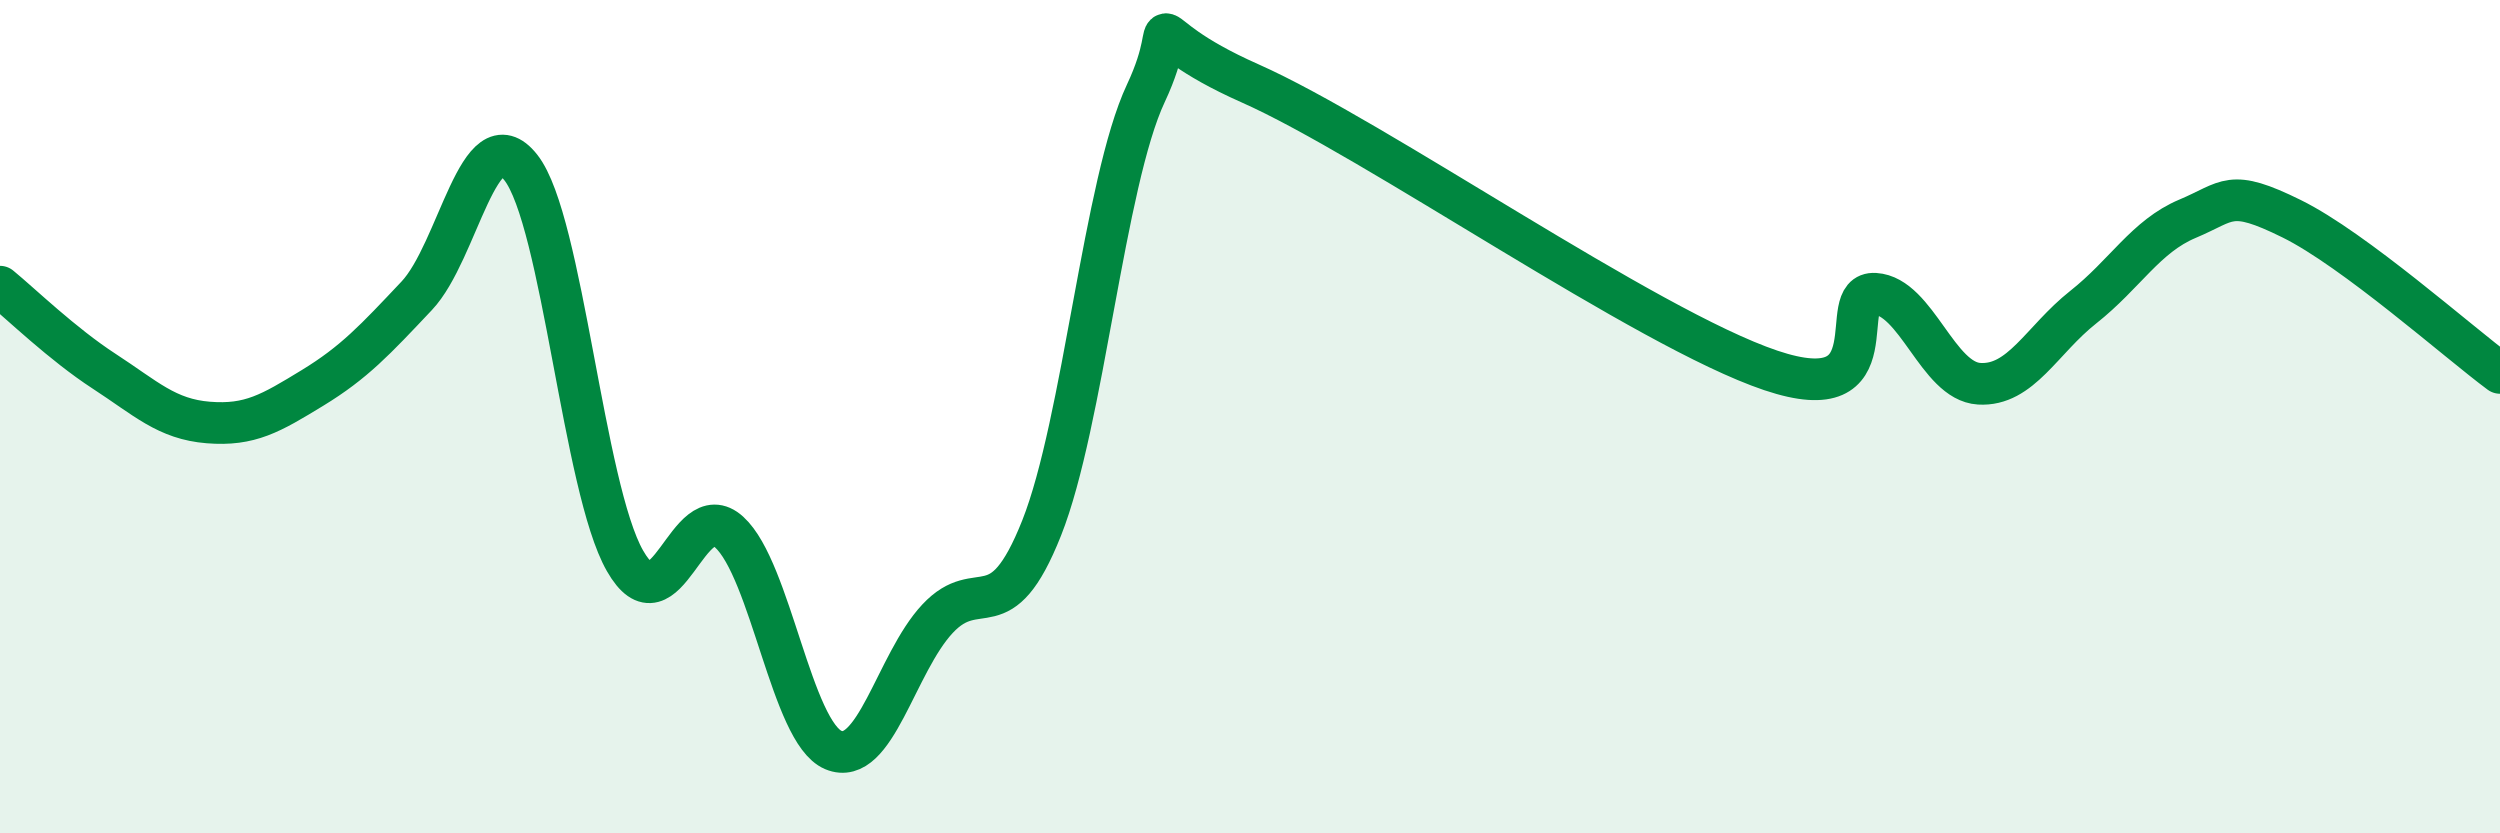
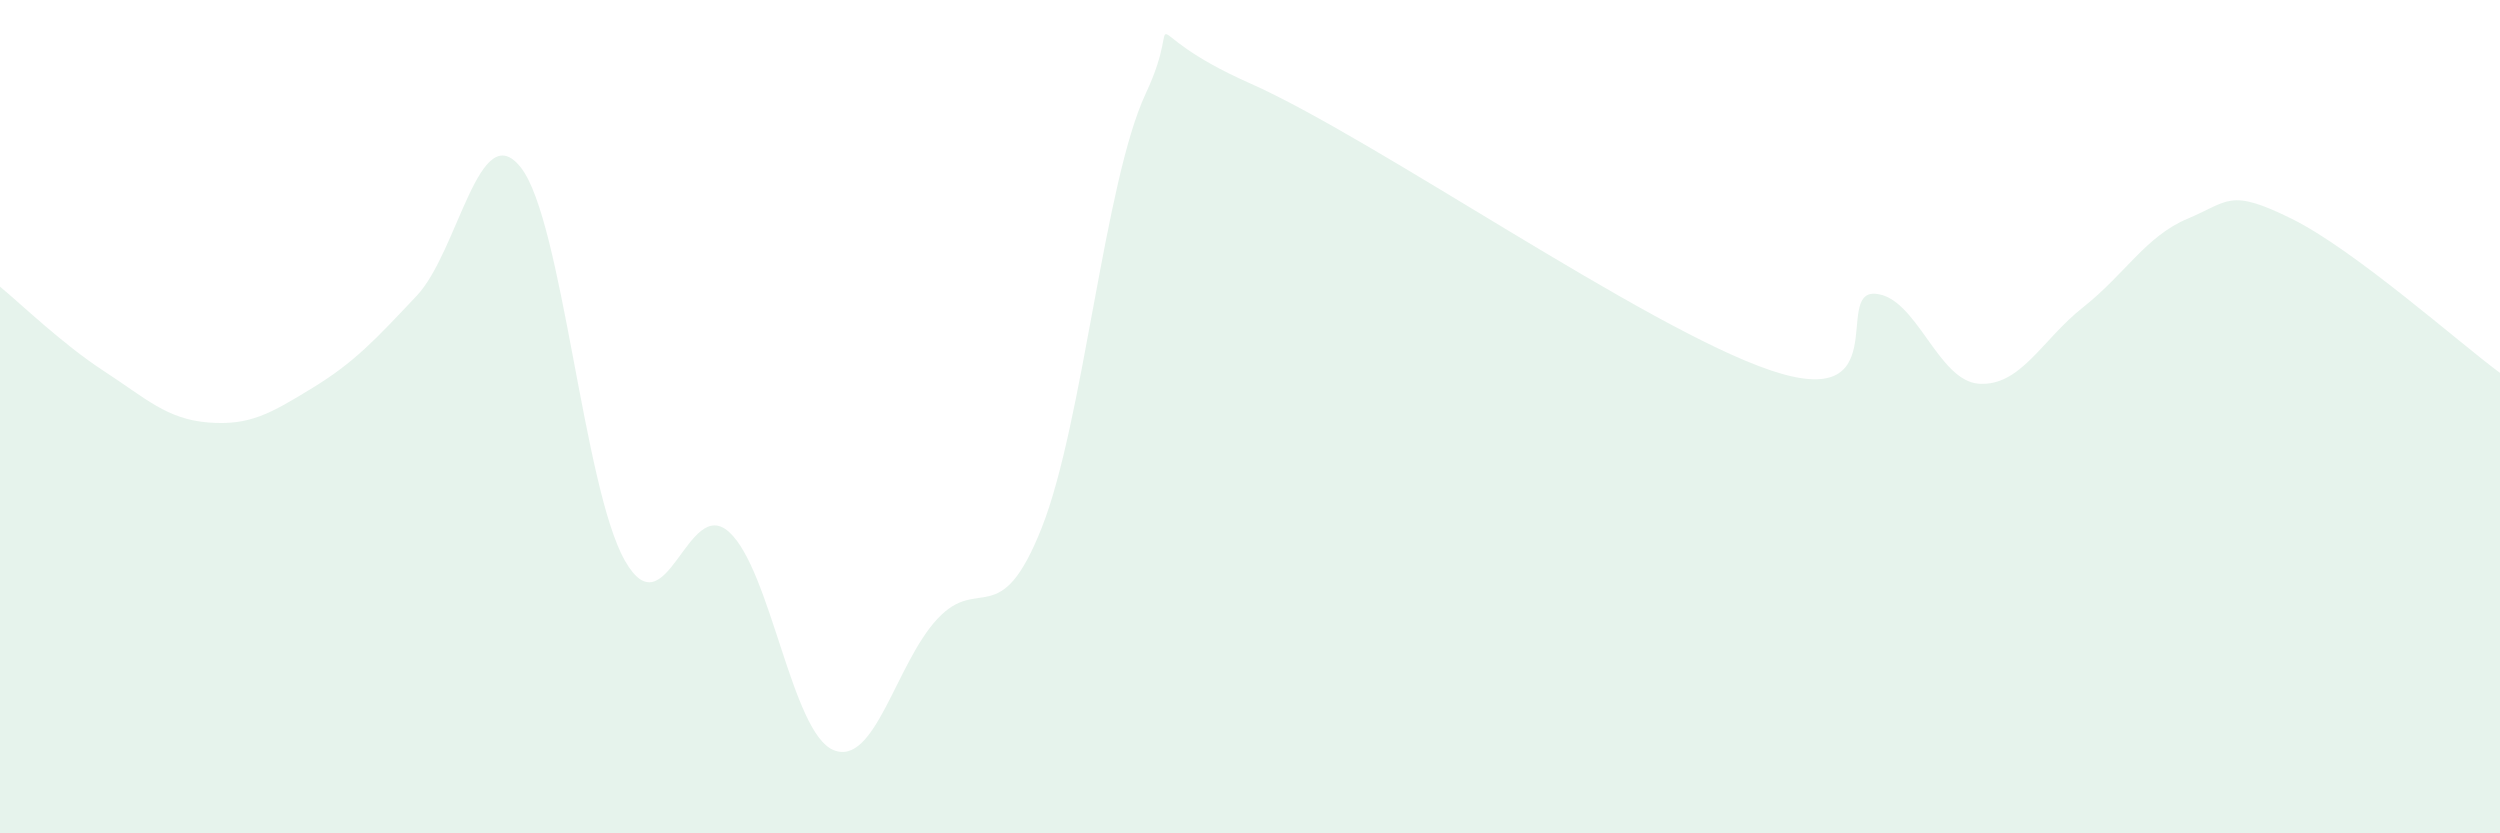
<svg xmlns="http://www.w3.org/2000/svg" width="60" height="20" viewBox="0 0 60 20">
  <path d="M 0,6.88 C 0.5,7.29 1.5,8.26 2.5,8.91 C 3.5,9.56 4,10.06 5,10.14 C 6,10.22 6.5,9.92 7.5,9.31 C 8.5,8.7 9,8.16 10,7.1 C 11,6.04 11.5,2.75 12.5,4.02 C 13.5,5.29 14,11.71 15,13.46 C 16,15.21 16.5,11.86 17.5,12.77 C 18.5,13.68 19,17.58 20,18 C 21,18.42 21.5,15.92 22.5,14.85 C 23.5,13.78 24,15.19 25,12.67 C 26,10.15 26.5,4.37 27.5,2.24 C 28.5,0.11 27,0.67 30,2 C 33,3.33 39.5,7.88 42.5,8.89 C 45.5,9.9 44,6.99 45,7.05 C 46,7.11 46.5,9.15 47.5,9.21 C 48.5,9.27 49,8.16 50,7.37 C 51,6.58 51.5,5.67 52.5,5.25 C 53.5,4.83 53.5,4.51 55,5.25 C 56.5,5.99 59,8.21 60,8.95L60 20L0 20Z" fill="#008740" opacity="0.1" stroke-linecap="round" stroke-linejoin="round" />
-   <path d="M 0,6.88 C 0.5,7.29 1.5,8.26 2.5,8.91 C 3.5,9.56 4,10.06 5,10.14 C 6,10.22 6.5,9.92 7.5,9.31 C 8.5,8.7 9,8.16 10,7.1 C 11,6.04 11.5,2.75 12.5,4.02 C 13.5,5.29 14,11.71 15,13.46 C 16,15.21 16.5,11.86 17.5,12.77 C 18.5,13.68 19,17.58 20,18 C 21,18.42 21.5,15.92 22.5,14.85 C 23.5,13.78 24,15.19 25,12.67 C 26,10.15 26.5,4.37 27.5,2.24 C 28.5,0.11 27,0.67 30,2 C 33,3.33 39.5,7.88 42.5,8.89 C 45.5,9.9 44,6.99 45,7.05 C 46,7.11 46.5,9.15 47.5,9.21 C 48.5,9.27 49,8.16 50,7.37 C 51,6.58 51.5,5.67 52.5,5.25 C 53.5,4.83 53.5,4.51 55,5.25 C 56.5,5.99 59,8.21 60,8.95" stroke="#008740" stroke-width="1" fill="none" stroke-linecap="round" stroke-linejoin="round" />
</svg>